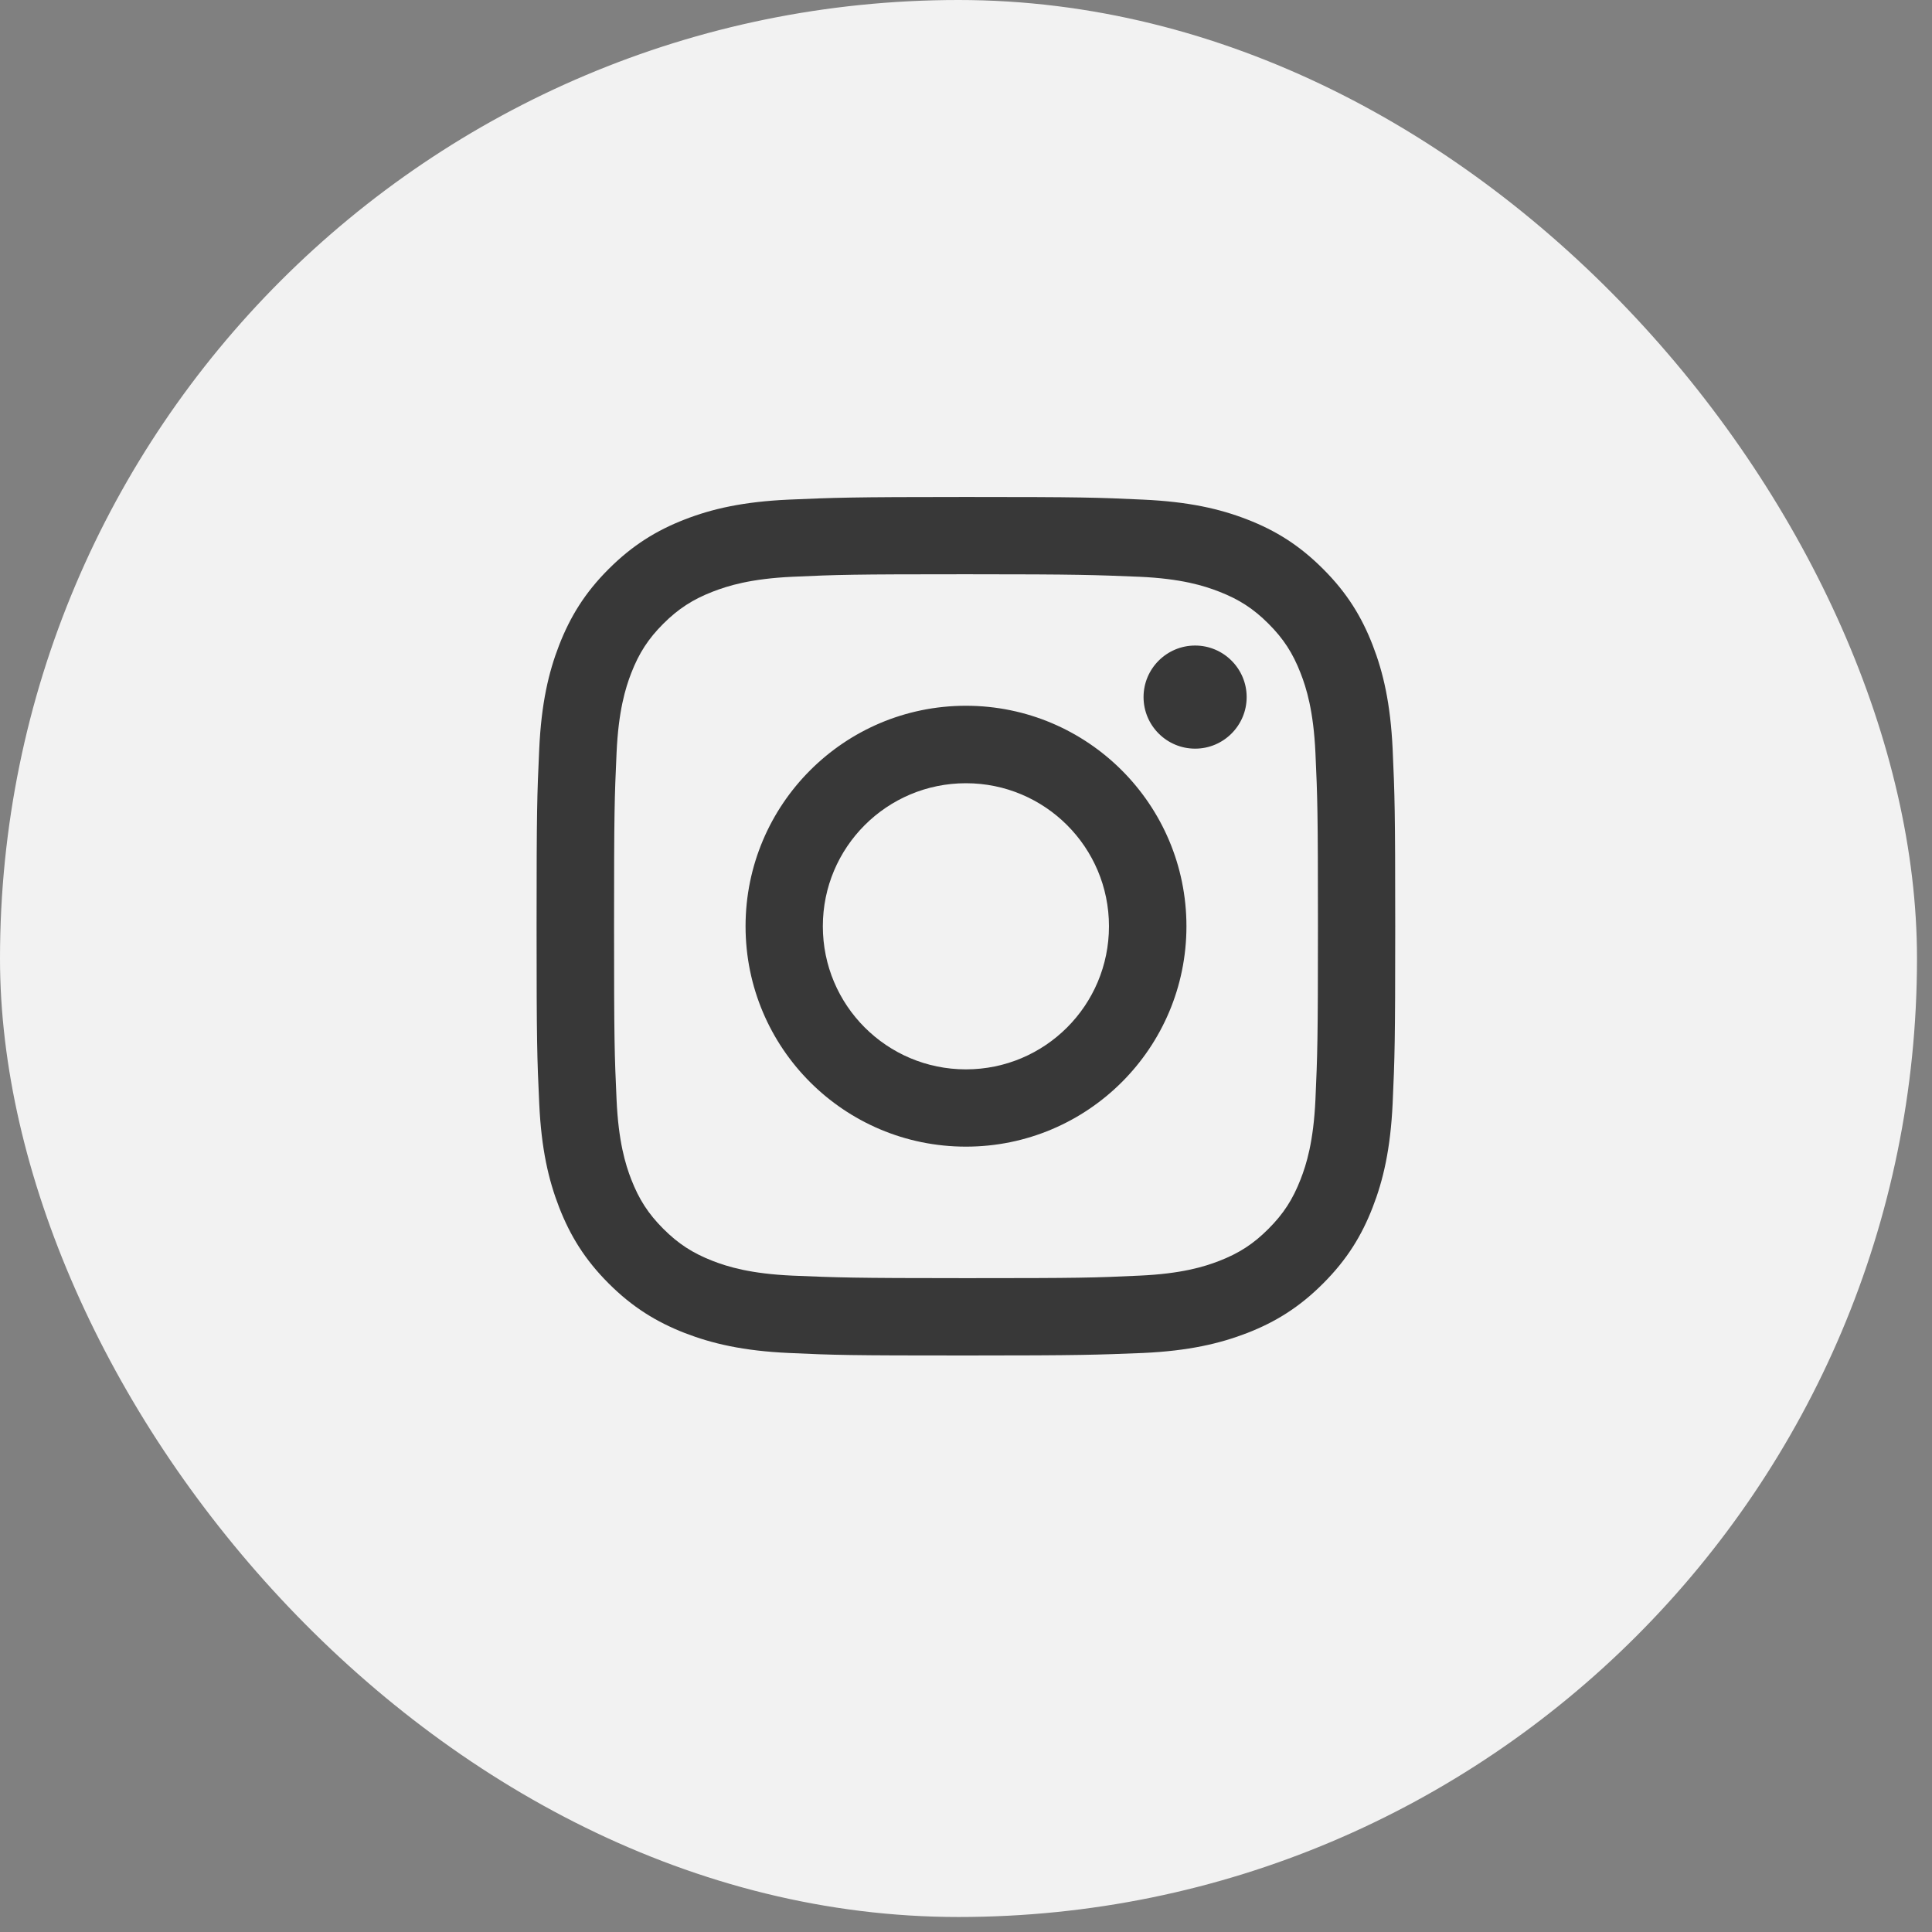
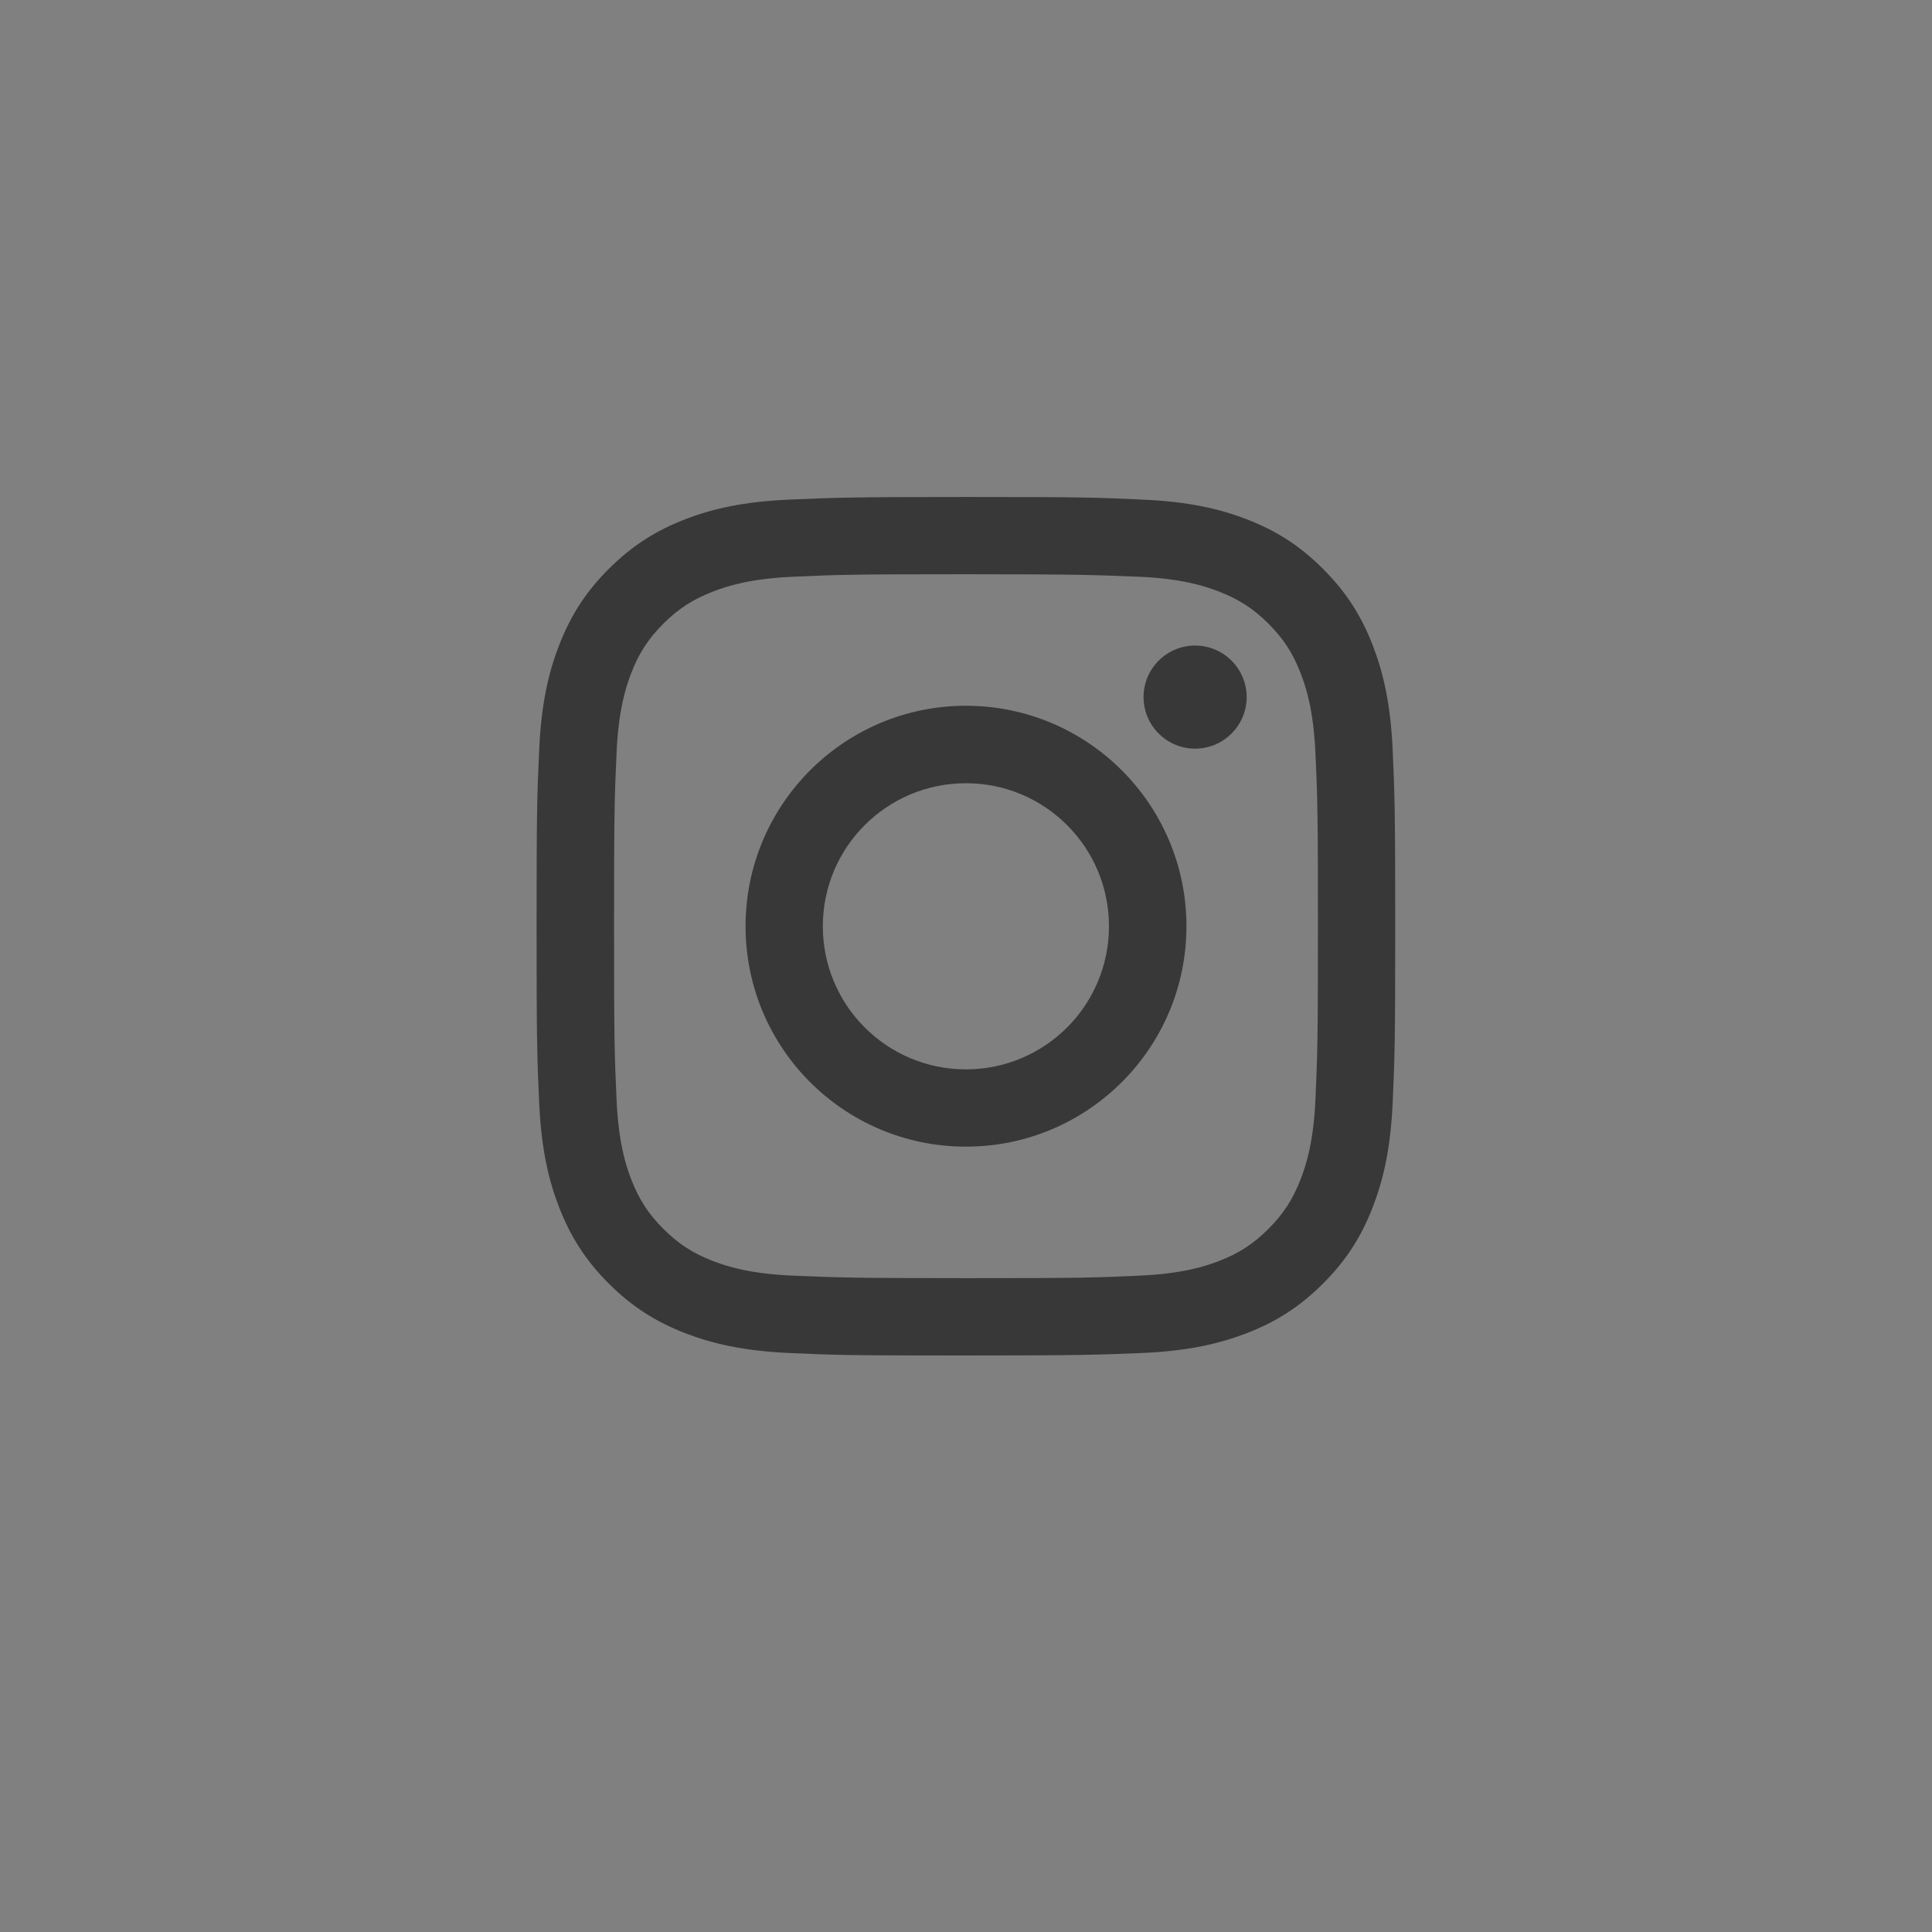
<svg xmlns="http://www.w3.org/2000/svg" width="30" height="30" viewBox="0 0 30 30" fill="none">
  <rect x="0" y="0" width="30" height="30" fill="#808080" stroke="none" />
-   <rect width="29.767" height="29.767" rx="14.884" fill="#F2F2F2" />
  <path d="M14.999 7.717C13.188 7.717 12.961 7.728 12.25 7.758C11.541 7.79 11.057 7.901 10.633 8.066C10.195 8.236 9.822 8.465 9.451 8.836C9.08 9.206 8.854 9.578 8.683 10.016C8.518 10.44 8.405 10.925 8.373 11.635C8.34 12.346 8.332 12.573 8.332 14.383C8.332 16.194 8.34 16.421 8.373 17.132C8.405 17.841 8.518 18.325 8.683 18.749C8.854 19.187 9.08 19.558 9.451 19.929C9.822 20.3 10.195 20.528 10.633 20.699C11.057 20.863 11.541 20.977 12.25 21.009C12.961 21.042 13.188 21.048 14.999 21.048C16.809 21.048 17.036 21.037 17.747 21.009C18.456 20.977 18.942 20.863 19.366 20.699C19.805 20.528 20.176 20.3 20.546 19.929C20.917 19.558 21.144 19.187 21.314 18.749C21.479 18.325 21.592 17.841 21.625 17.132C21.657 16.421 21.665 16.194 21.665 14.383C21.665 12.573 21.657 12.346 21.625 11.635C21.592 10.925 21.479 10.44 21.314 10.016C21.144 9.578 20.917 9.206 20.546 8.836C20.176 8.465 19.805 8.236 19.366 8.066C18.942 7.901 18.456 7.79 17.747 7.758C17.036 7.725 16.809 7.717 14.999 7.717ZM14.999 8.917C16.779 8.917 16.989 8.928 17.692 8.956C18.342 8.985 18.696 9.095 18.931 9.187C19.242 9.308 19.464 9.452 19.697 9.685C19.93 9.918 20.074 10.14 20.195 10.451C20.287 10.686 20.396 11.04 20.426 11.69C20.458 12.393 20.465 12.603 20.465 14.383C20.465 16.163 20.457 16.374 20.426 17.076C20.396 17.726 20.287 18.079 20.195 18.314C20.074 18.625 19.93 18.848 19.697 19.081C19.464 19.315 19.242 19.459 18.931 19.58C18.696 19.671 18.342 19.779 17.692 19.808C16.989 19.841 16.779 19.847 14.999 19.847C13.219 19.847 13.008 19.837 12.306 19.808C11.656 19.779 11.303 19.671 11.068 19.58C10.757 19.459 10.534 19.315 10.3 19.081C10.067 18.848 9.923 18.625 9.802 18.314C9.711 18.079 9.603 17.726 9.574 17.076C9.542 16.374 9.535 16.163 9.535 14.383C9.535 12.603 9.542 12.393 9.574 11.69C9.603 11.04 9.711 10.686 9.802 10.451C9.923 10.14 10.067 9.918 10.3 9.685C10.534 9.452 10.757 9.308 11.068 9.187C11.303 9.096 11.656 8.986 12.306 8.956C13.008 8.924 13.219 8.917 14.999 8.917ZM18.558 10.024C18.116 10.024 17.757 10.383 17.757 10.824C17.757 11.266 18.116 11.625 18.558 11.625C18.999 11.625 19.358 11.266 19.358 10.824C19.358 10.383 18.999 10.024 18.558 10.024ZM14.999 10.959C13.108 10.959 11.577 12.493 11.577 14.383C11.577 16.274 13.108 17.805 14.999 17.805C16.889 17.805 18.423 16.274 18.423 14.383C18.423 12.493 16.889 10.959 14.999 10.959ZM14.999 12.162C16.226 12.162 17.22 13.156 17.22 14.383C17.22 15.611 16.226 16.605 14.999 16.605C13.771 16.605 12.777 15.611 12.777 14.383C12.777 13.156 13.771 12.162 14.999 12.162Z" fill="#383838" />
</svg>